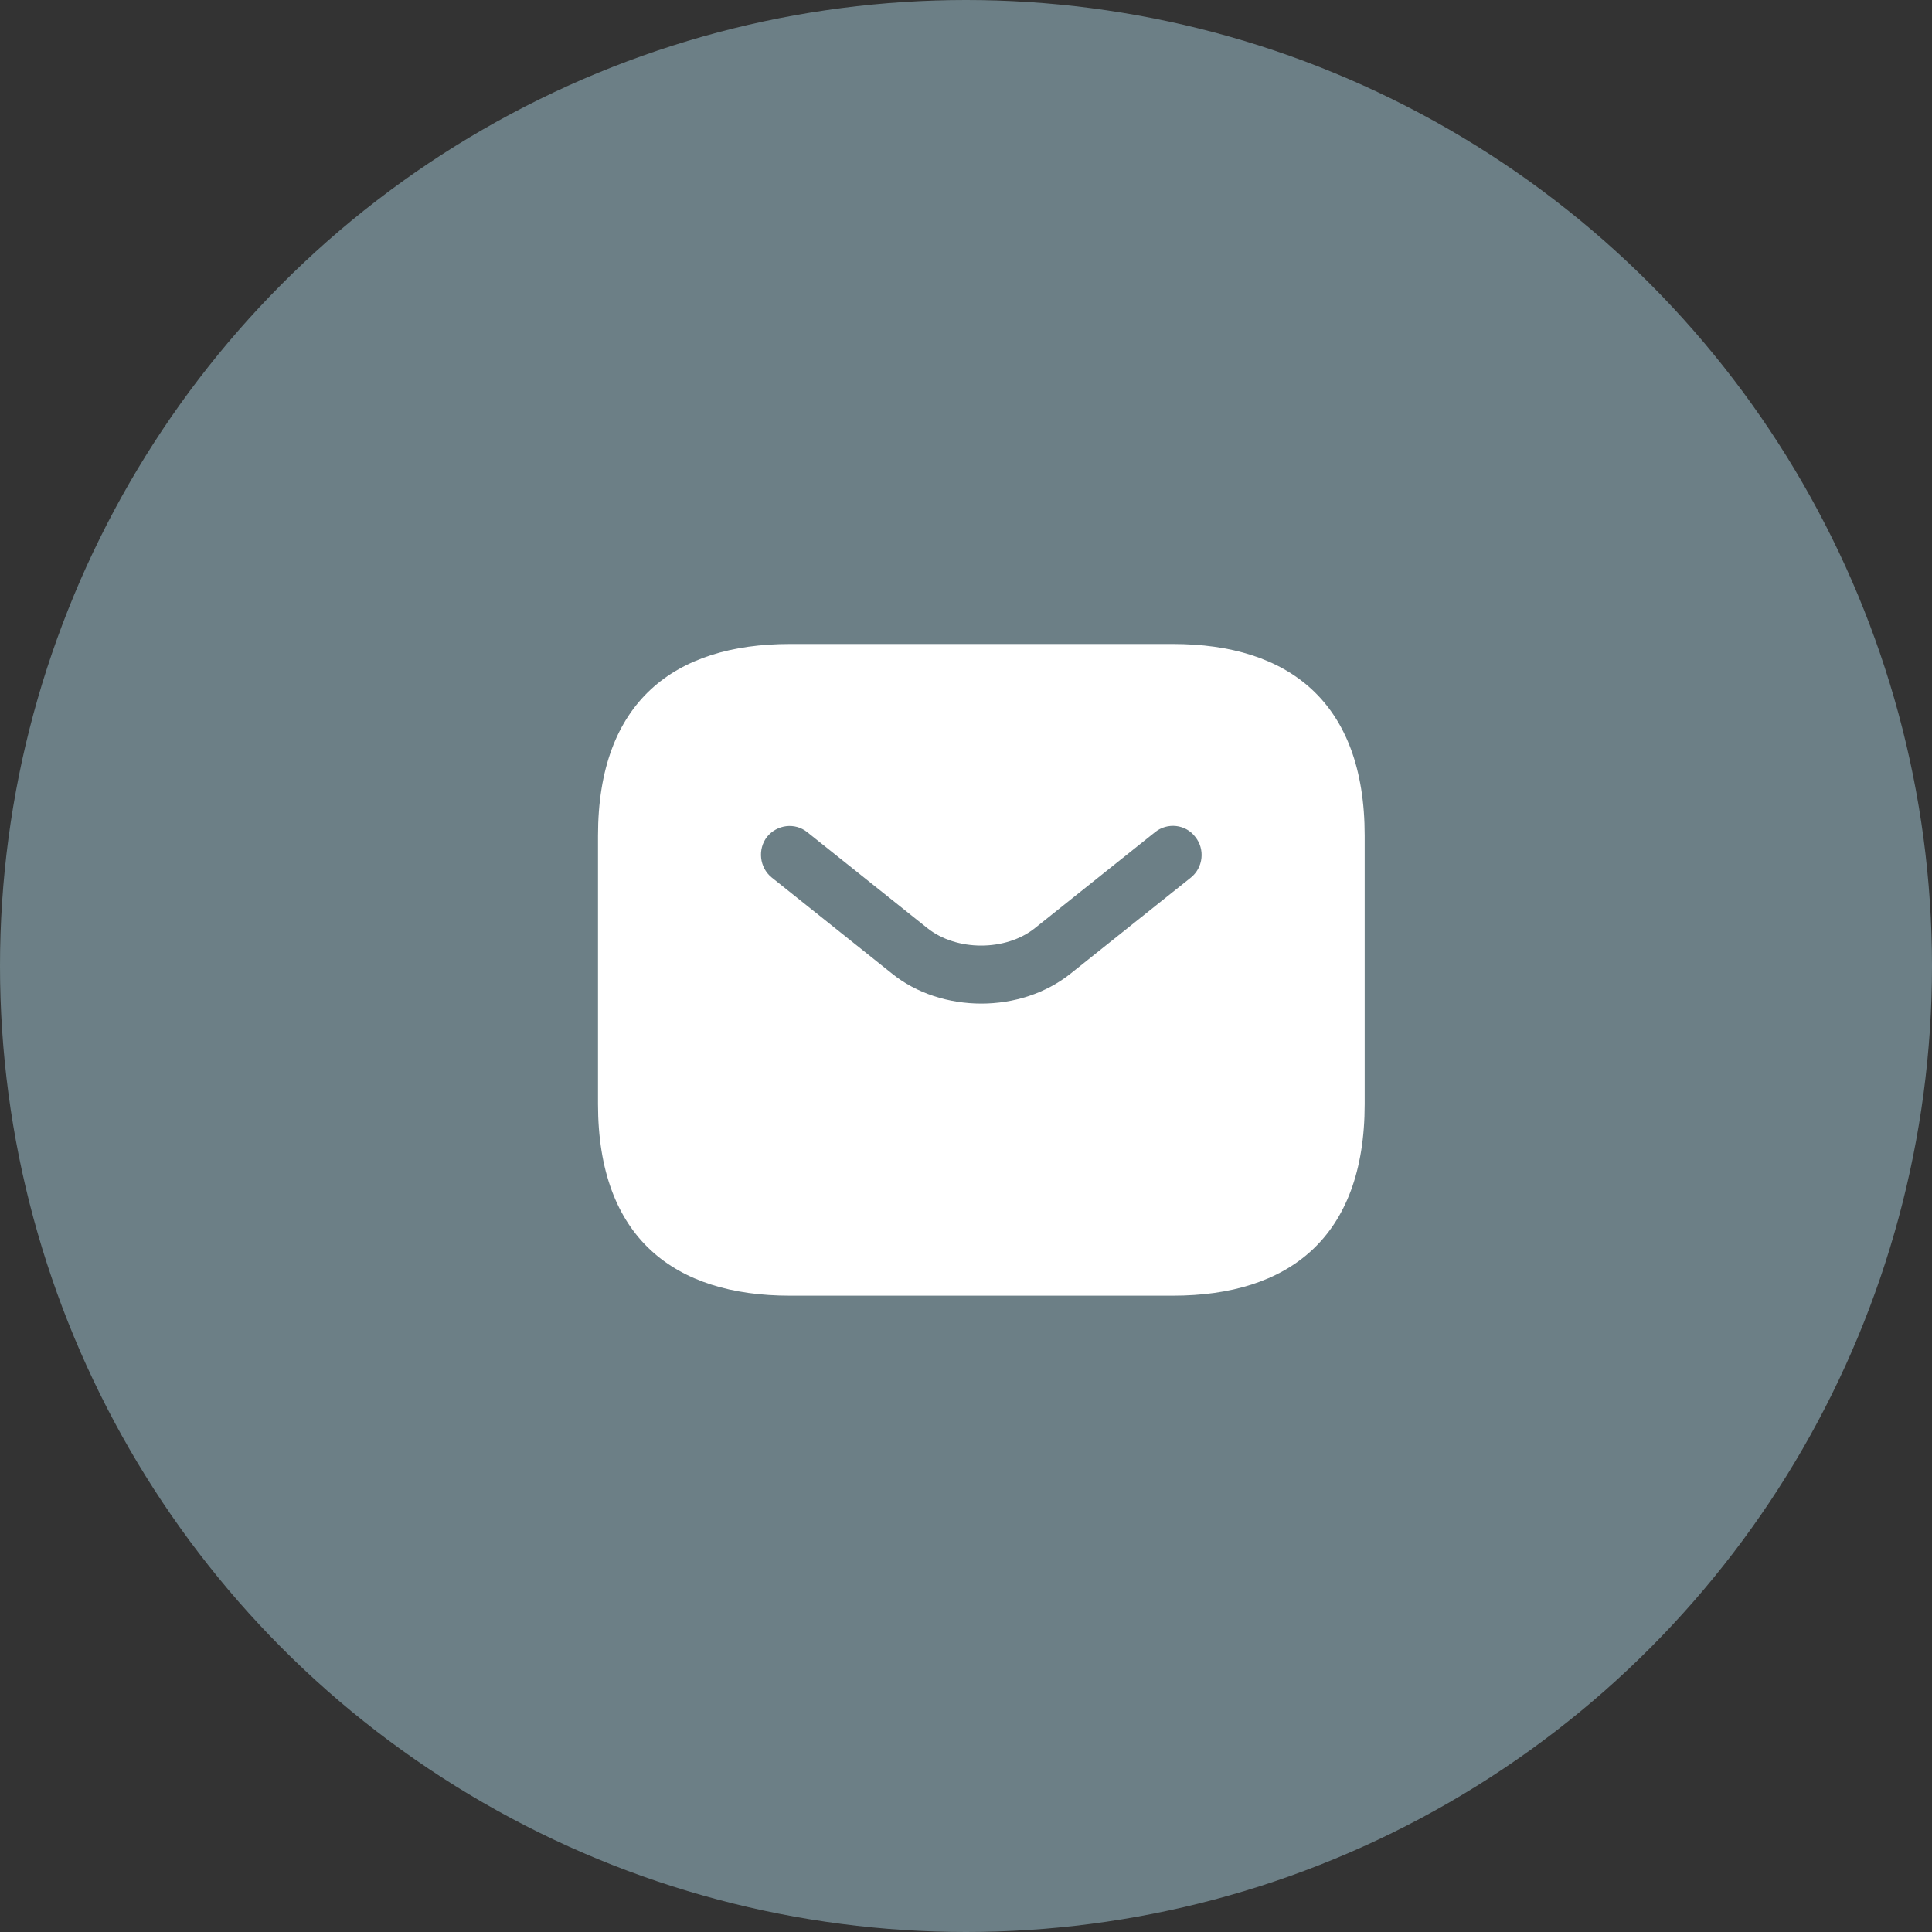
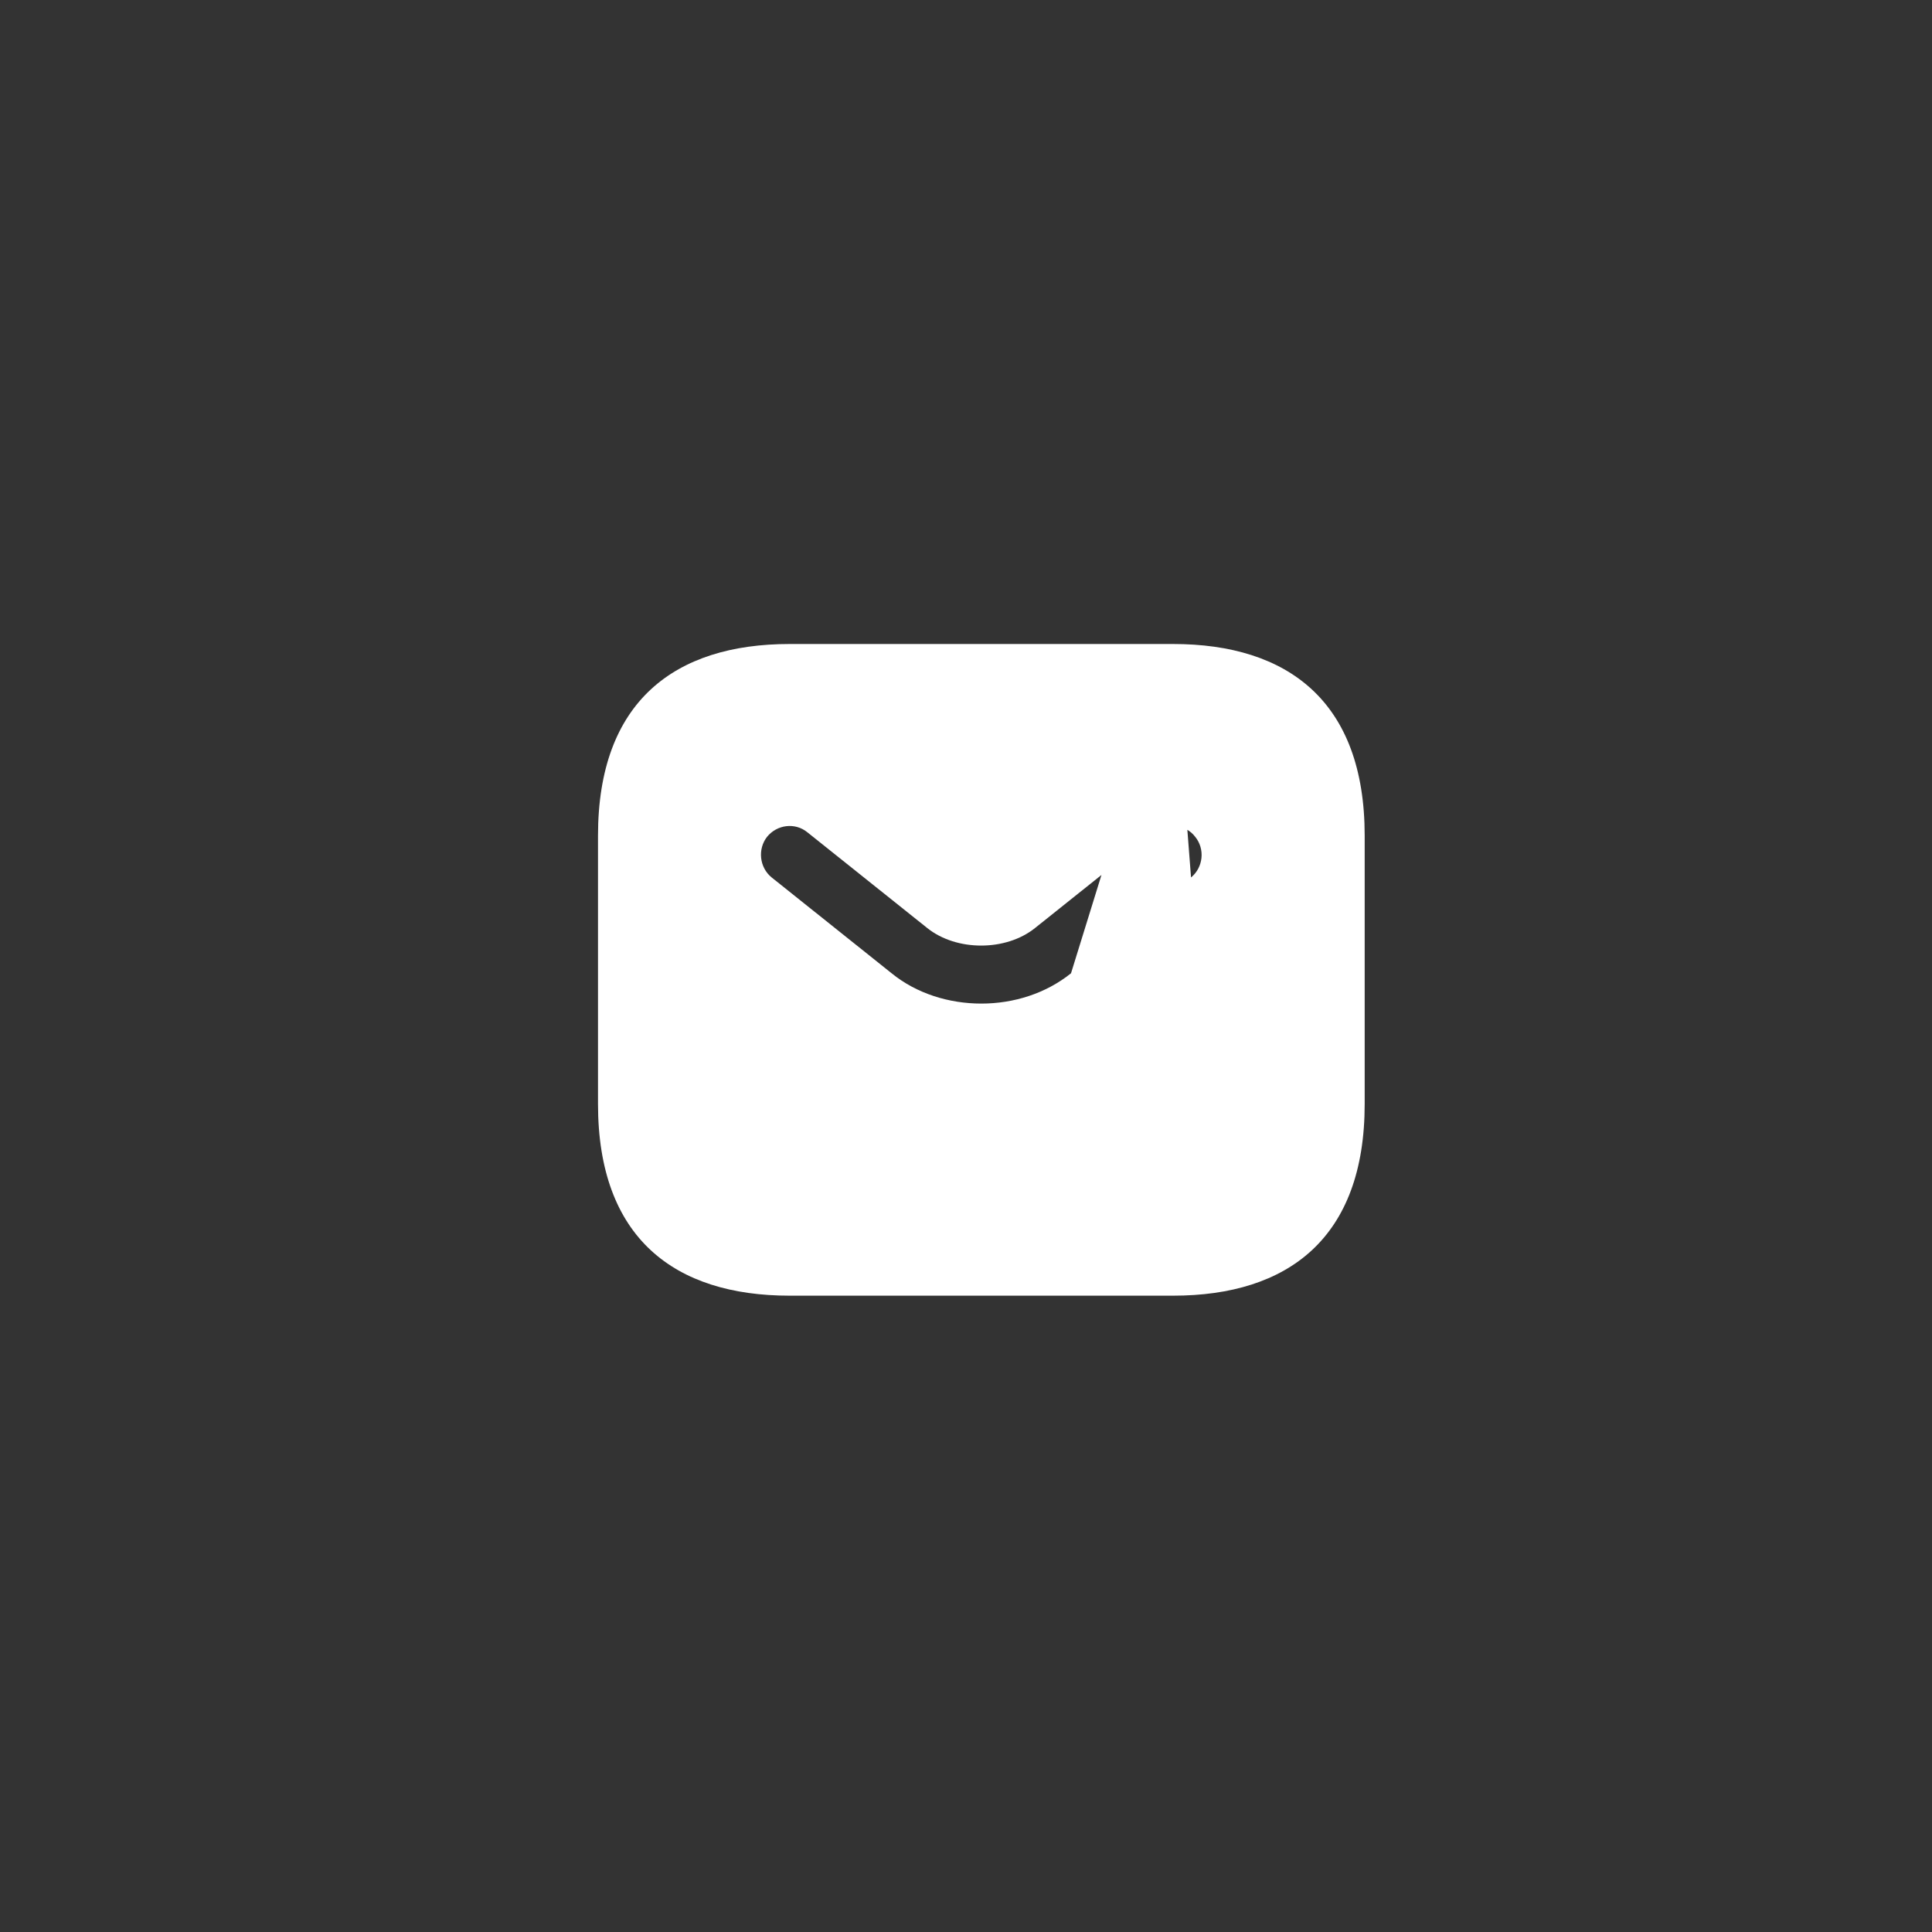
<svg xmlns="http://www.w3.org/2000/svg" width="42" height="42" viewBox="0 0 42 42" fill="none">
  <rect x="0" y="0" width="42" height="42" fill="#333333" stroke="none" />
-   <circle cx="21" cy="21" r="21" fill="#6C7F86" />
-   <path d="M25.5 14H17.167C14.667 14 13 15.25 13 18.167V24C13 26.917 14.667 28.167 17.167 28.167H25.5C28 28.167 29.667 26.917 29.667 24V18.167C29.667 15.25 28 14 25.5 14ZM25.892 19.075L23.283 21.158C22.733 21.6 22.033 21.817 21.333 21.817C20.633 21.817 19.925 21.6 19.383 21.158L16.775 19.075C16.508 18.858 16.467 18.458 16.675 18.192C16.892 17.925 17.283 17.875 17.55 18.092L20.158 20.175C20.792 20.683 21.867 20.683 22.5 20.175L25.108 18.092C25.375 17.875 25.775 17.917 25.983 18.192C26.2 18.458 26.158 18.858 25.892 19.075Z" fill="white" />
+   <path d="M25.5 14H17.167C14.667 14 13 15.25 13 18.167V24C13 26.917 14.667 28.167 17.167 28.167H25.5C28 28.167 29.667 26.917 29.667 24V18.167C29.667 15.25 28 14 25.5 14ZL23.283 21.158C22.733 21.6 22.033 21.817 21.333 21.817C20.633 21.817 19.925 21.6 19.383 21.158L16.775 19.075C16.508 18.858 16.467 18.458 16.675 18.192C16.892 17.925 17.283 17.875 17.55 18.092L20.158 20.175C20.792 20.683 21.867 20.683 22.5 20.175L25.108 18.092C25.375 17.875 25.775 17.917 25.983 18.192C26.2 18.458 26.158 18.858 25.892 19.075Z" fill="white" />
</svg>